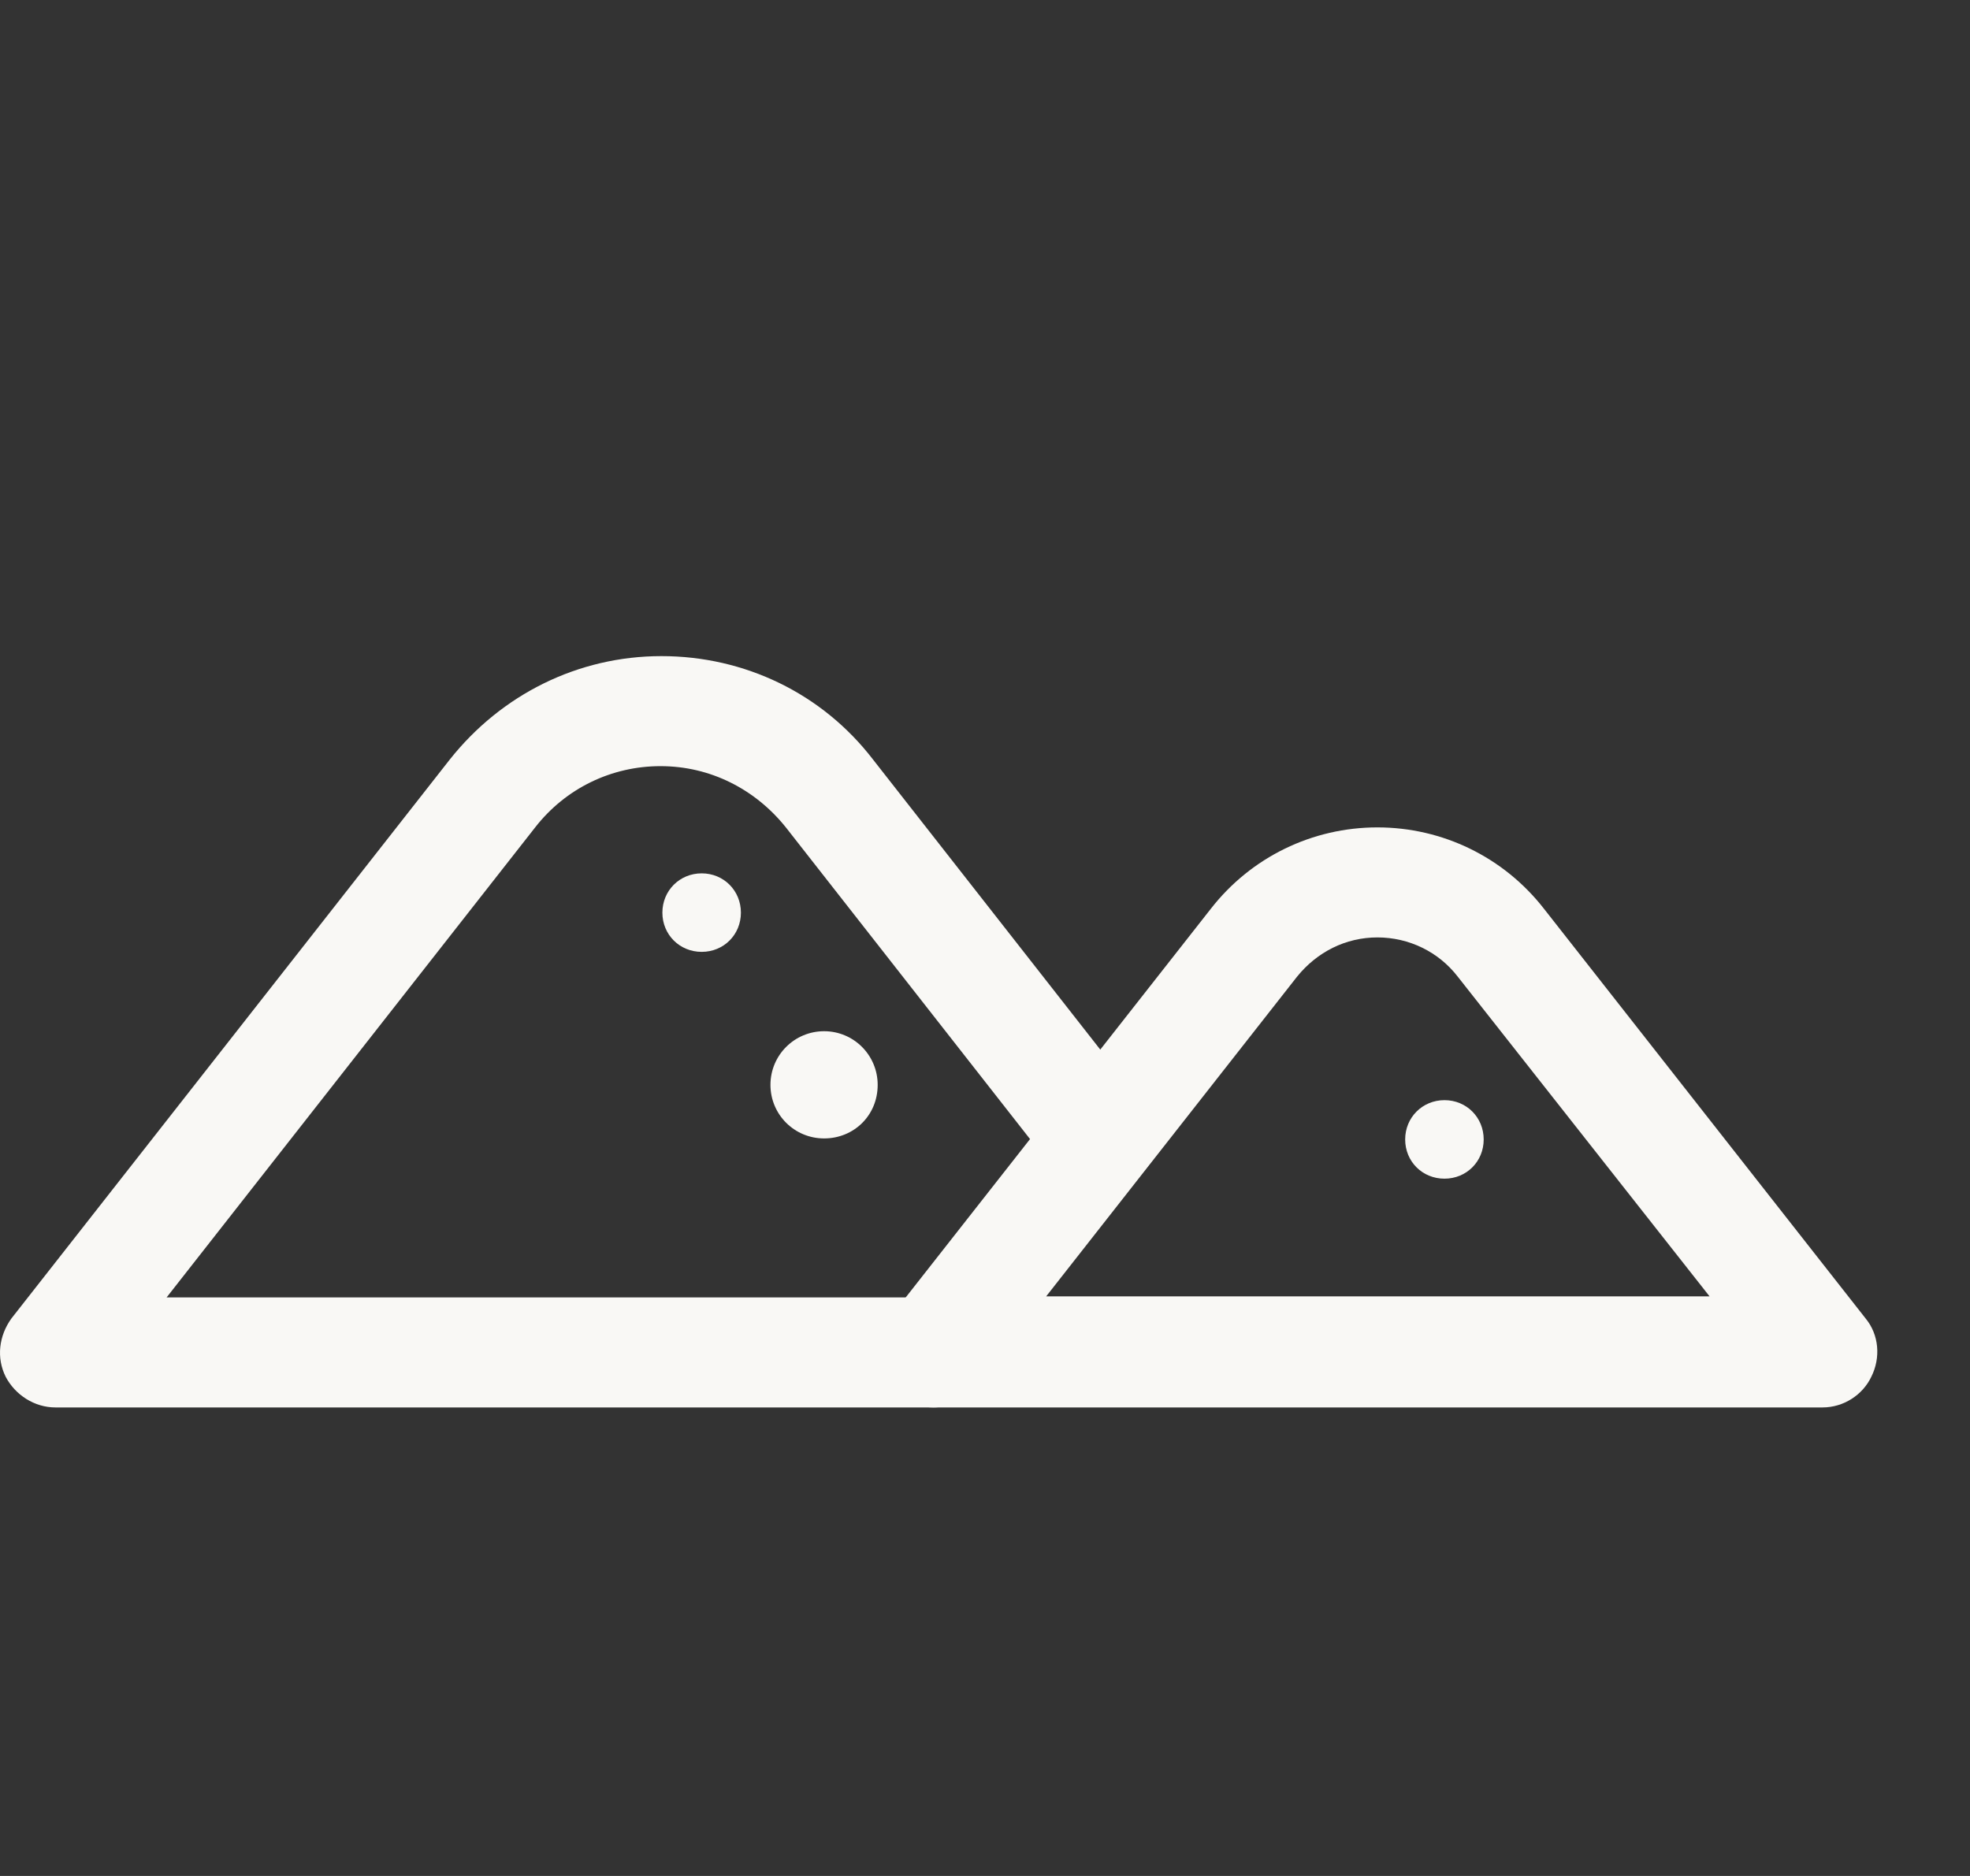
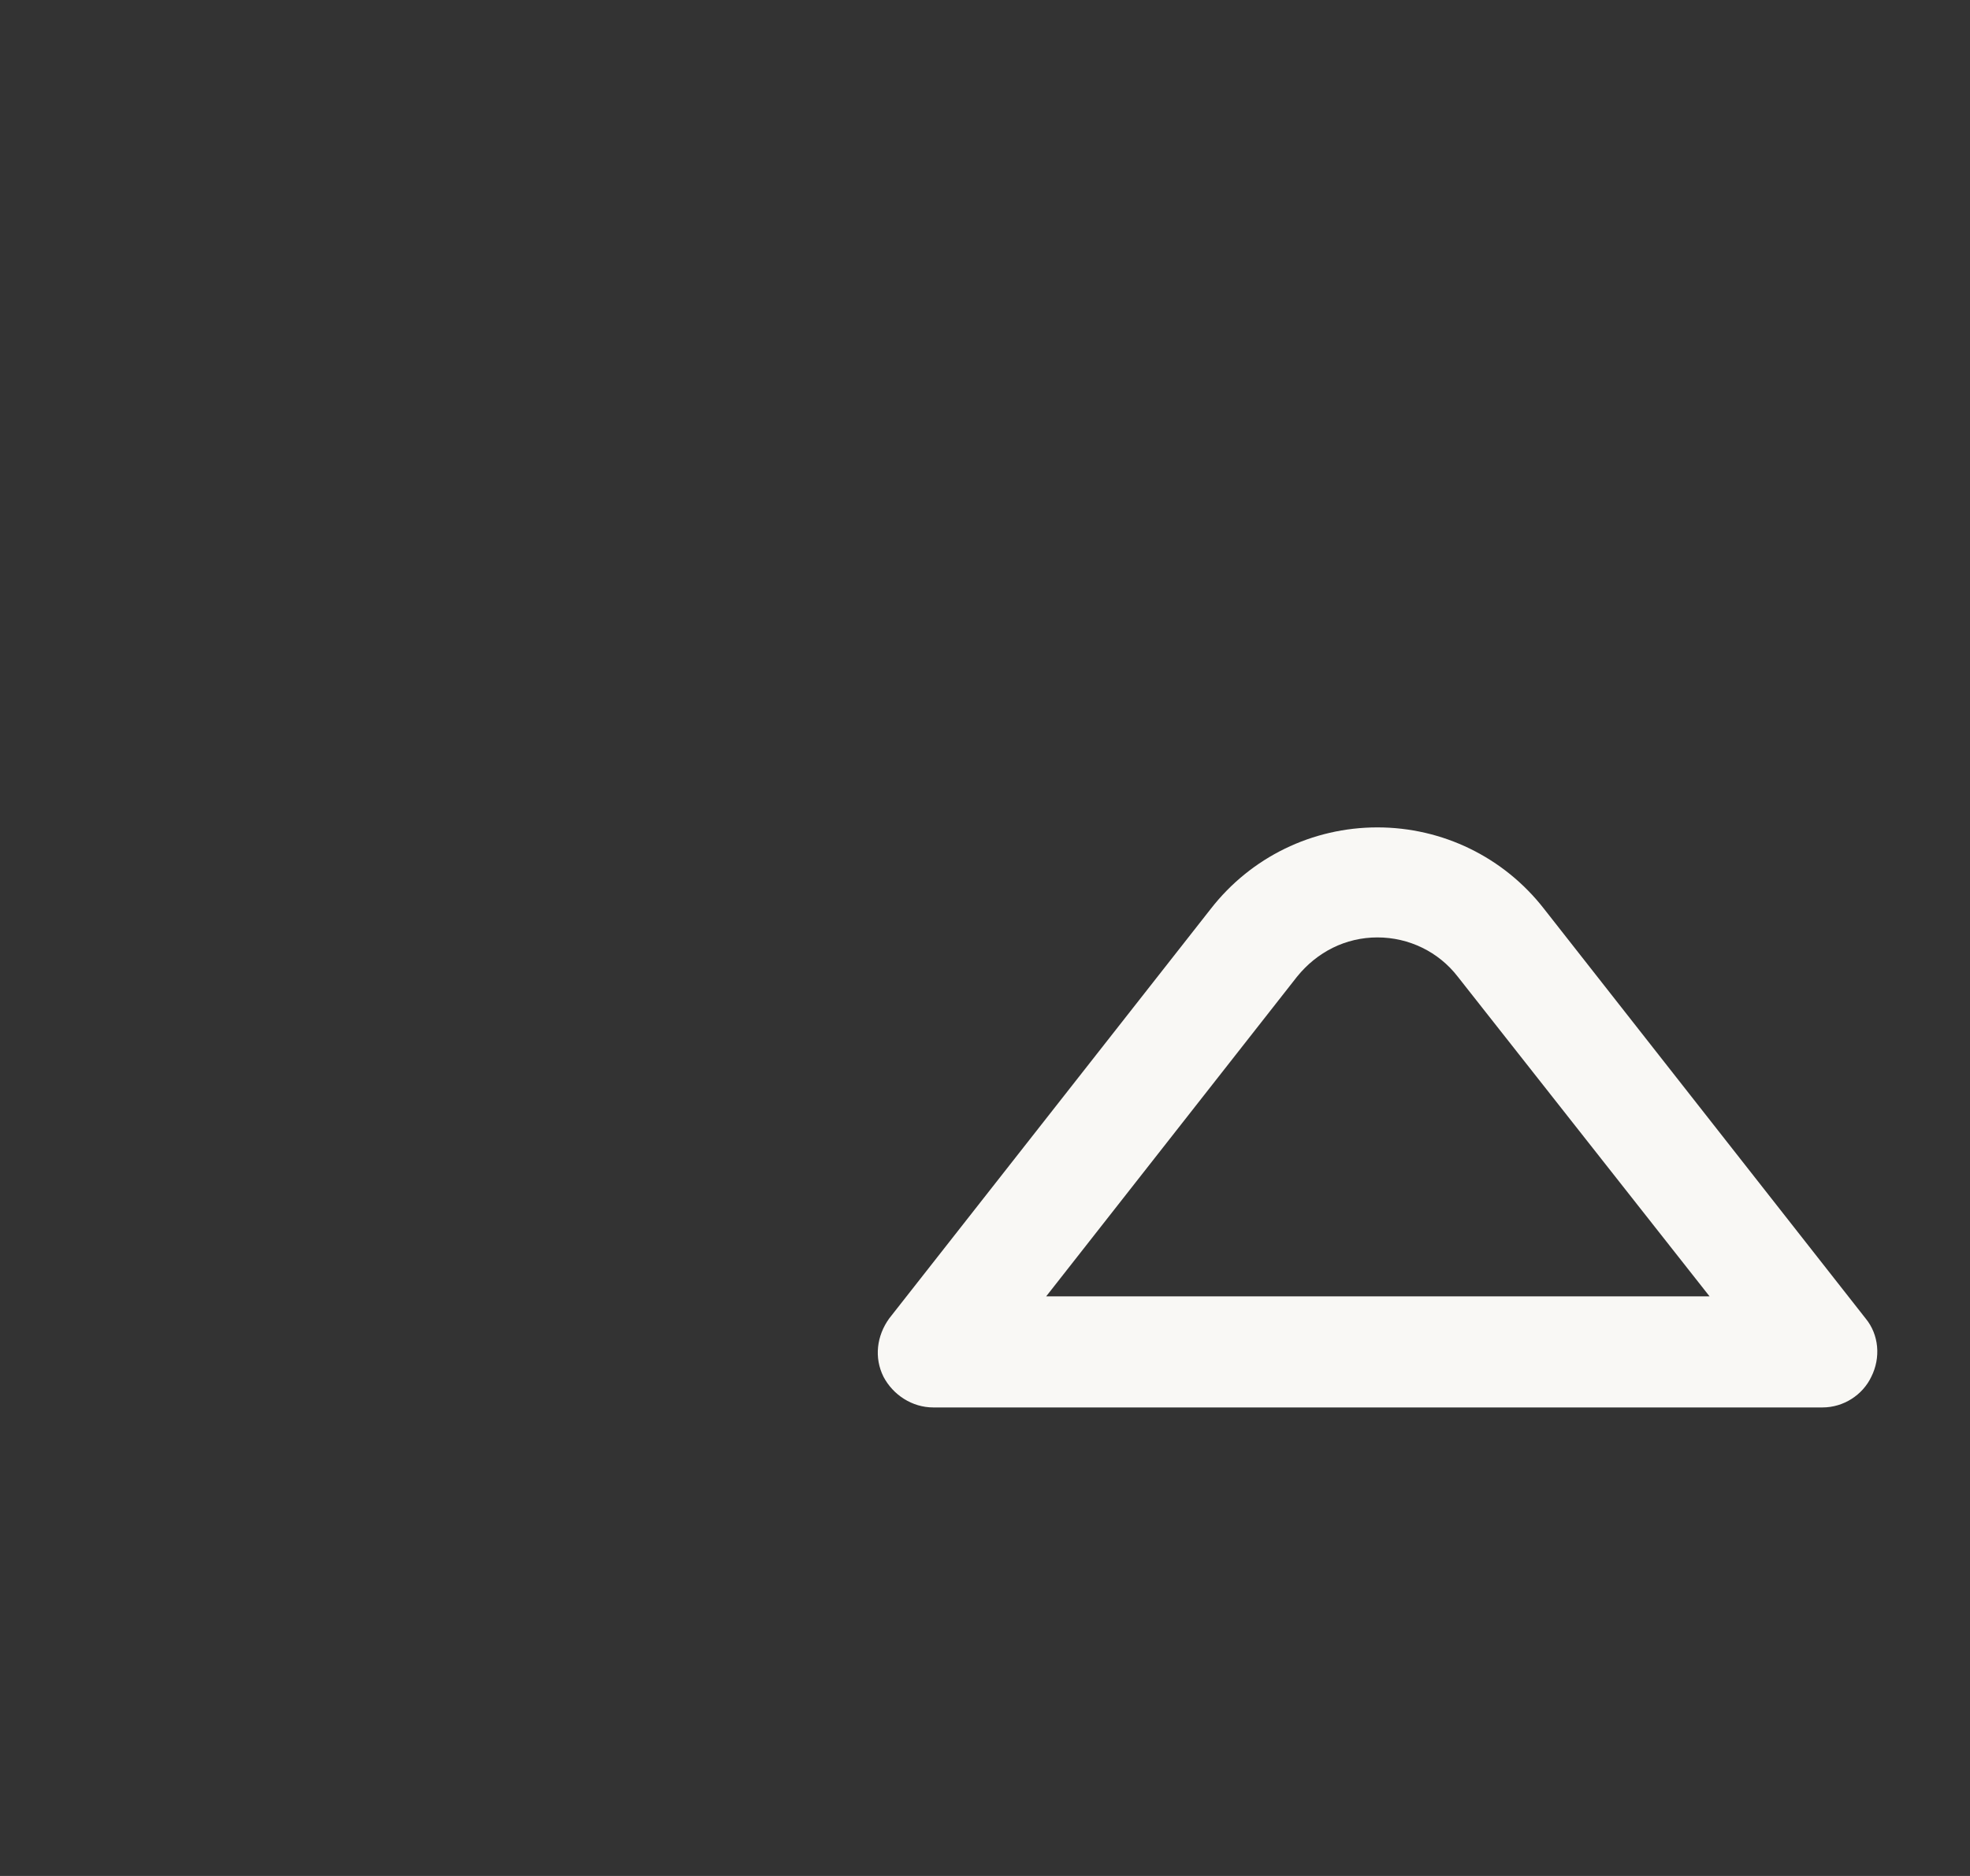
<svg xmlns="http://www.w3.org/2000/svg" width="21" height="20" viewBox="0 0 21 20" fill="none">
  <rect x="0" y="0" width="21" height="20" fill="#333333" stroke="none" />
-   <path fill-rule="evenodd" clip-rule="evenodd" d="M9.949 15.005H0.591C0.367 15.005 0.163 14.872 0.061 14.679C-0.041 14.475 -0.011 14.24 0.122 14.056L4.795 8.097C5.346 7.403 6.163 6.995 7.051 6.995C7.938 6.995 8.765 7.393 9.306 8.097L12.184 11.771C12.388 12.026 12.337 12.393 12.082 12.597C11.827 12.801 11.459 12.75 11.255 12.495L8.378 8.822C8.051 8.413 7.571 8.168 7.041 8.168C6.52 8.168 6.03 8.403 5.704 8.822L1.776 13.832H9.929C10.255 13.832 10.521 14.097 10.521 14.424C10.53 14.74 10.275 15.005 9.949 15.005L9.949 15.005Z" fill="#F9F8F5" />
  <path fill-rule="evenodd" clip-rule="evenodd" d="M19.428 15.005H9.948C9.724 15.005 9.52 14.872 9.418 14.678C9.316 14.474 9.346 14.24 9.479 14.056L12.907 9.689C13.336 9.138 13.989 8.821 14.683 8.821C15.377 8.821 16.03 9.138 16.459 9.689L19.887 14.056C20.03 14.229 20.05 14.475 19.948 14.678C19.856 14.872 19.652 15.005 19.428 15.005H19.428ZM11.152 13.821H18.224L15.54 10.413C15.336 10.148 15.02 9.994 14.683 9.994C14.346 9.994 14.04 10.148 13.826 10.413L11.152 13.821Z" fill="#F9F8F5" />
-   <path fill-rule="evenodd" clip-rule="evenodd" d="M7.898 9.73C7.898 9.495 7.715 9.311 7.48 9.311C7.245 9.311 7.061 9.495 7.061 9.73C7.061 9.965 7.245 10.148 7.48 10.148C7.715 10.148 7.898 9.965 7.898 9.73Z" fill="#F9F8F5" />
-   <path fill-rule="evenodd" clip-rule="evenodd" d="M15.816 12.148C15.816 11.913 15.633 11.729 15.398 11.729C15.163 11.729 14.979 11.913 14.979 12.148C14.979 12.383 15.162 12.566 15.398 12.566C15.633 12.566 15.816 12.383 15.816 12.148Z" fill="#F9F8F5" />
-   <path fill-rule="evenodd" clip-rule="evenodd" d="M9.356 11.566C9.356 11.25 9.101 10.994 8.785 10.994C8.469 10.994 8.213 11.249 8.213 11.566C8.213 11.882 8.468 12.137 8.785 12.137C9.101 12.137 9.356 11.893 9.356 11.566Z" fill="#F9F8F5" />
</svg>